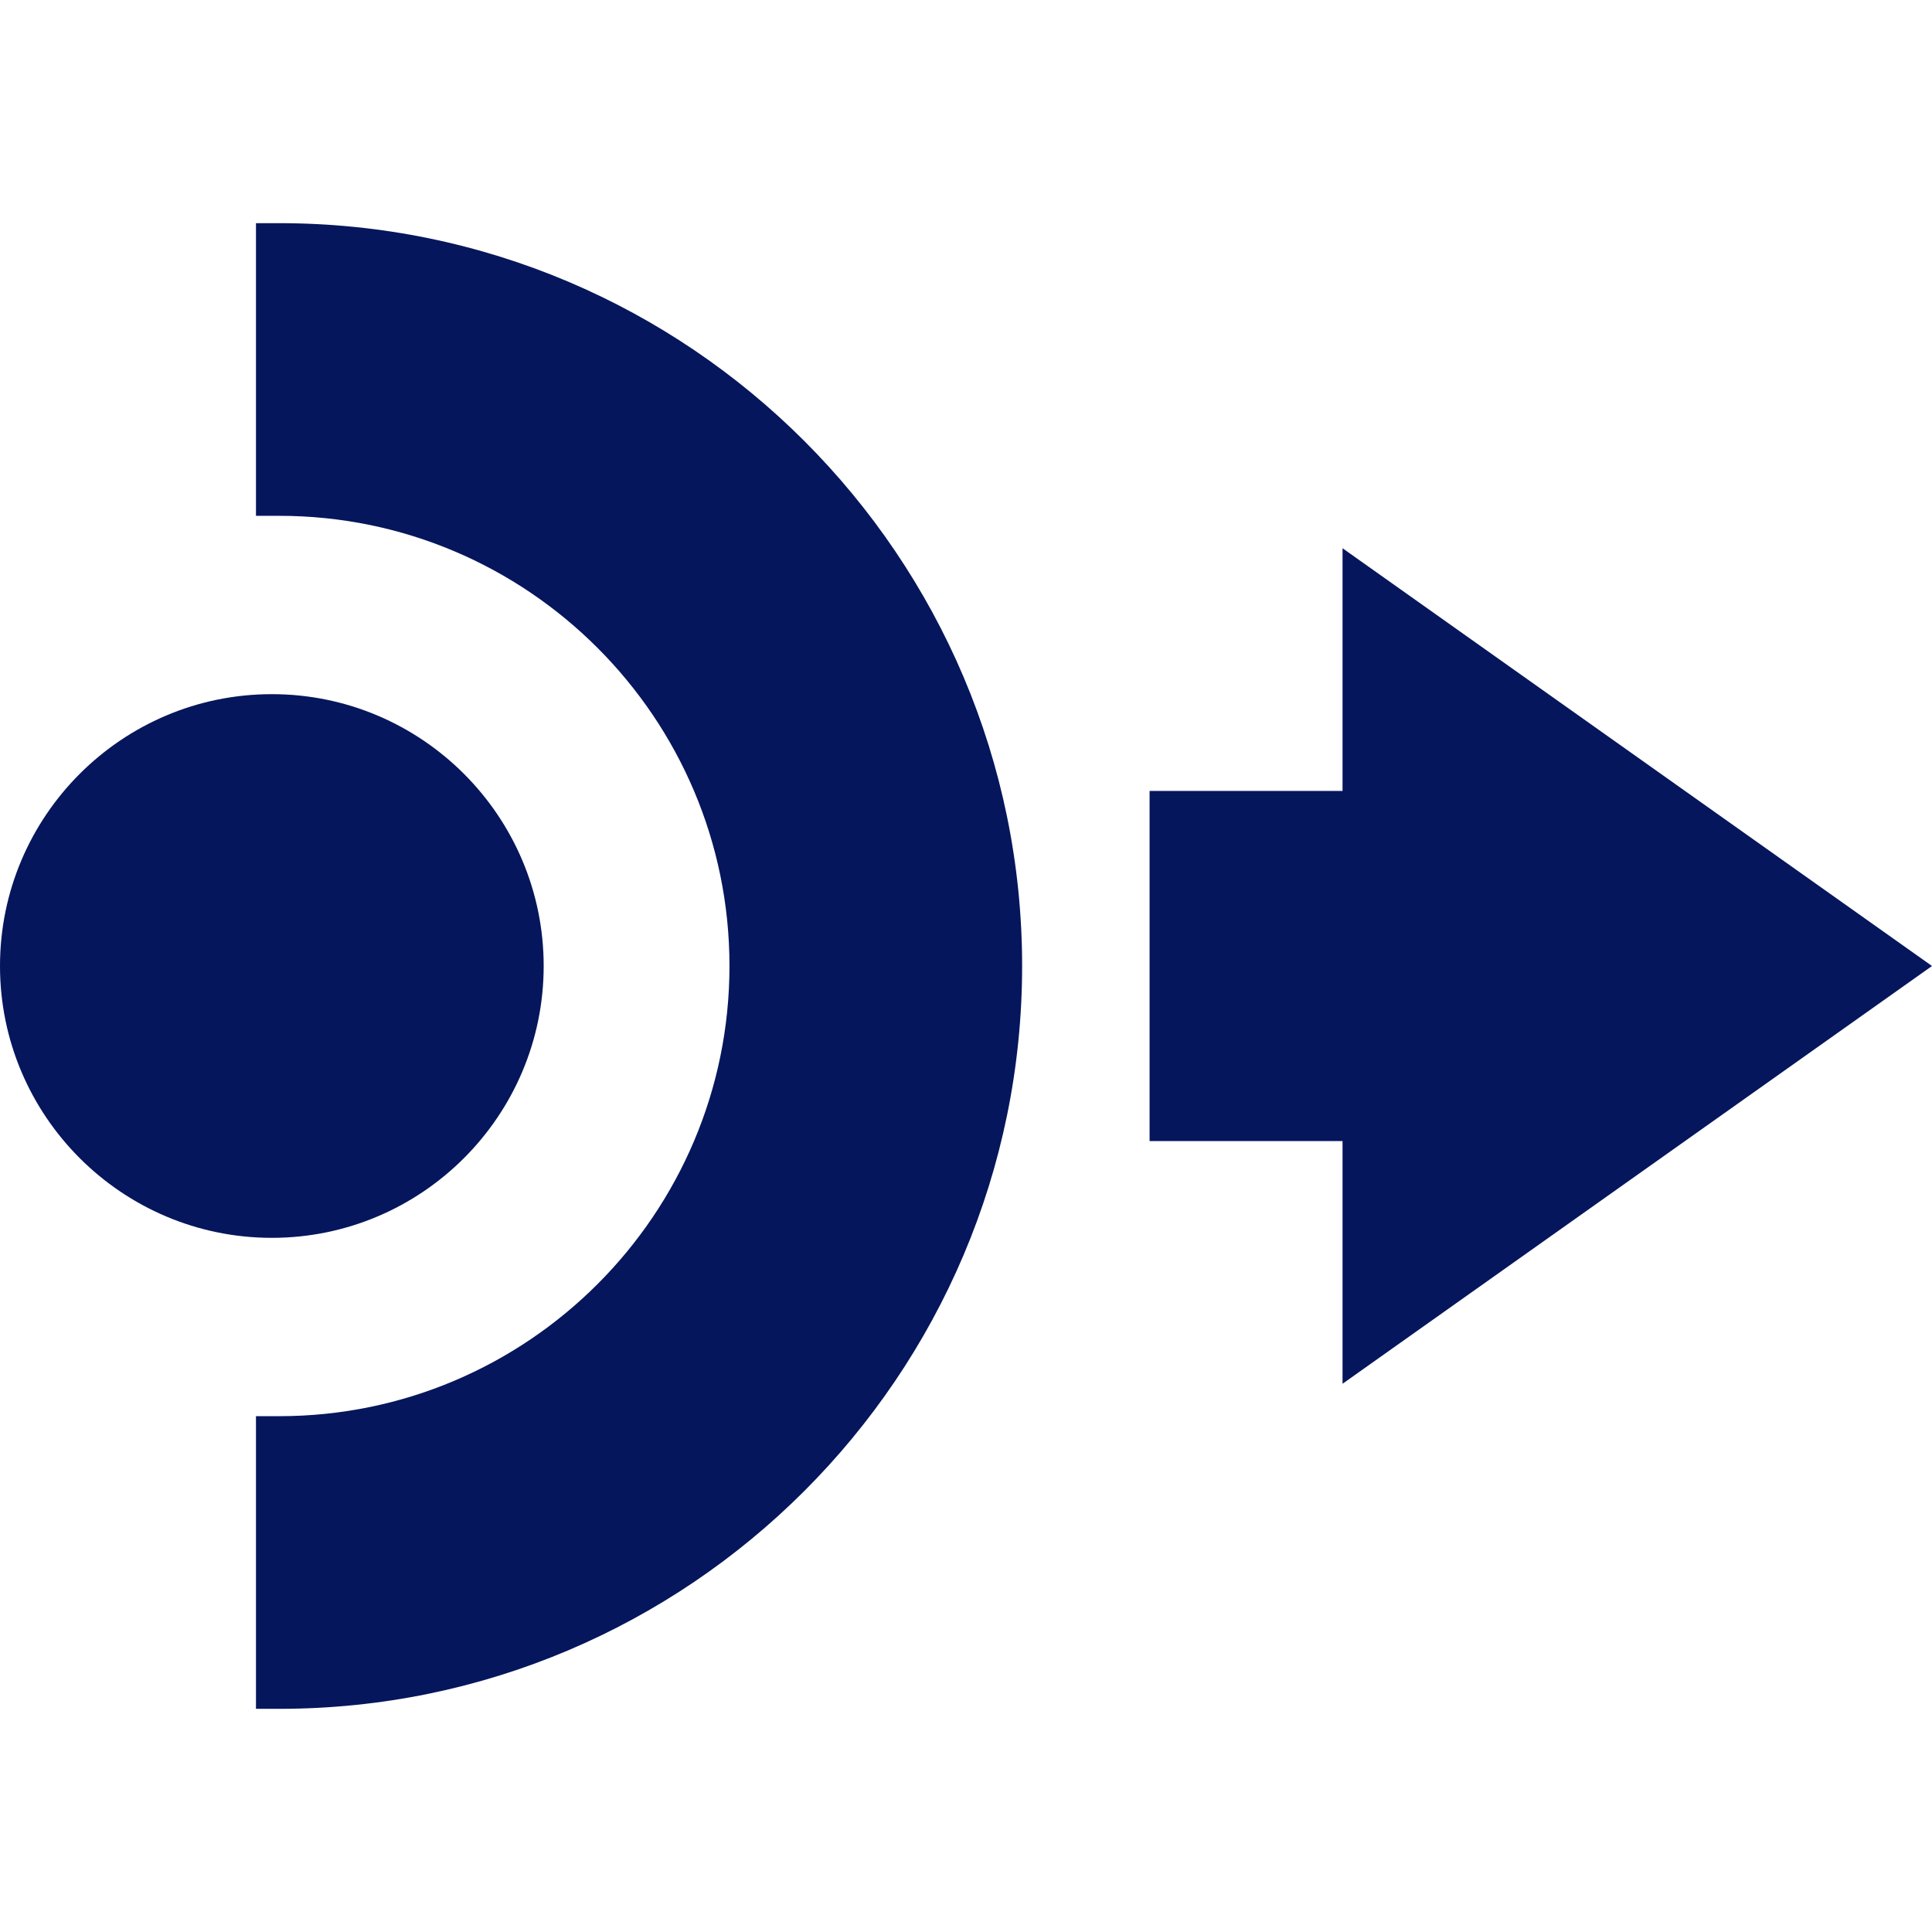
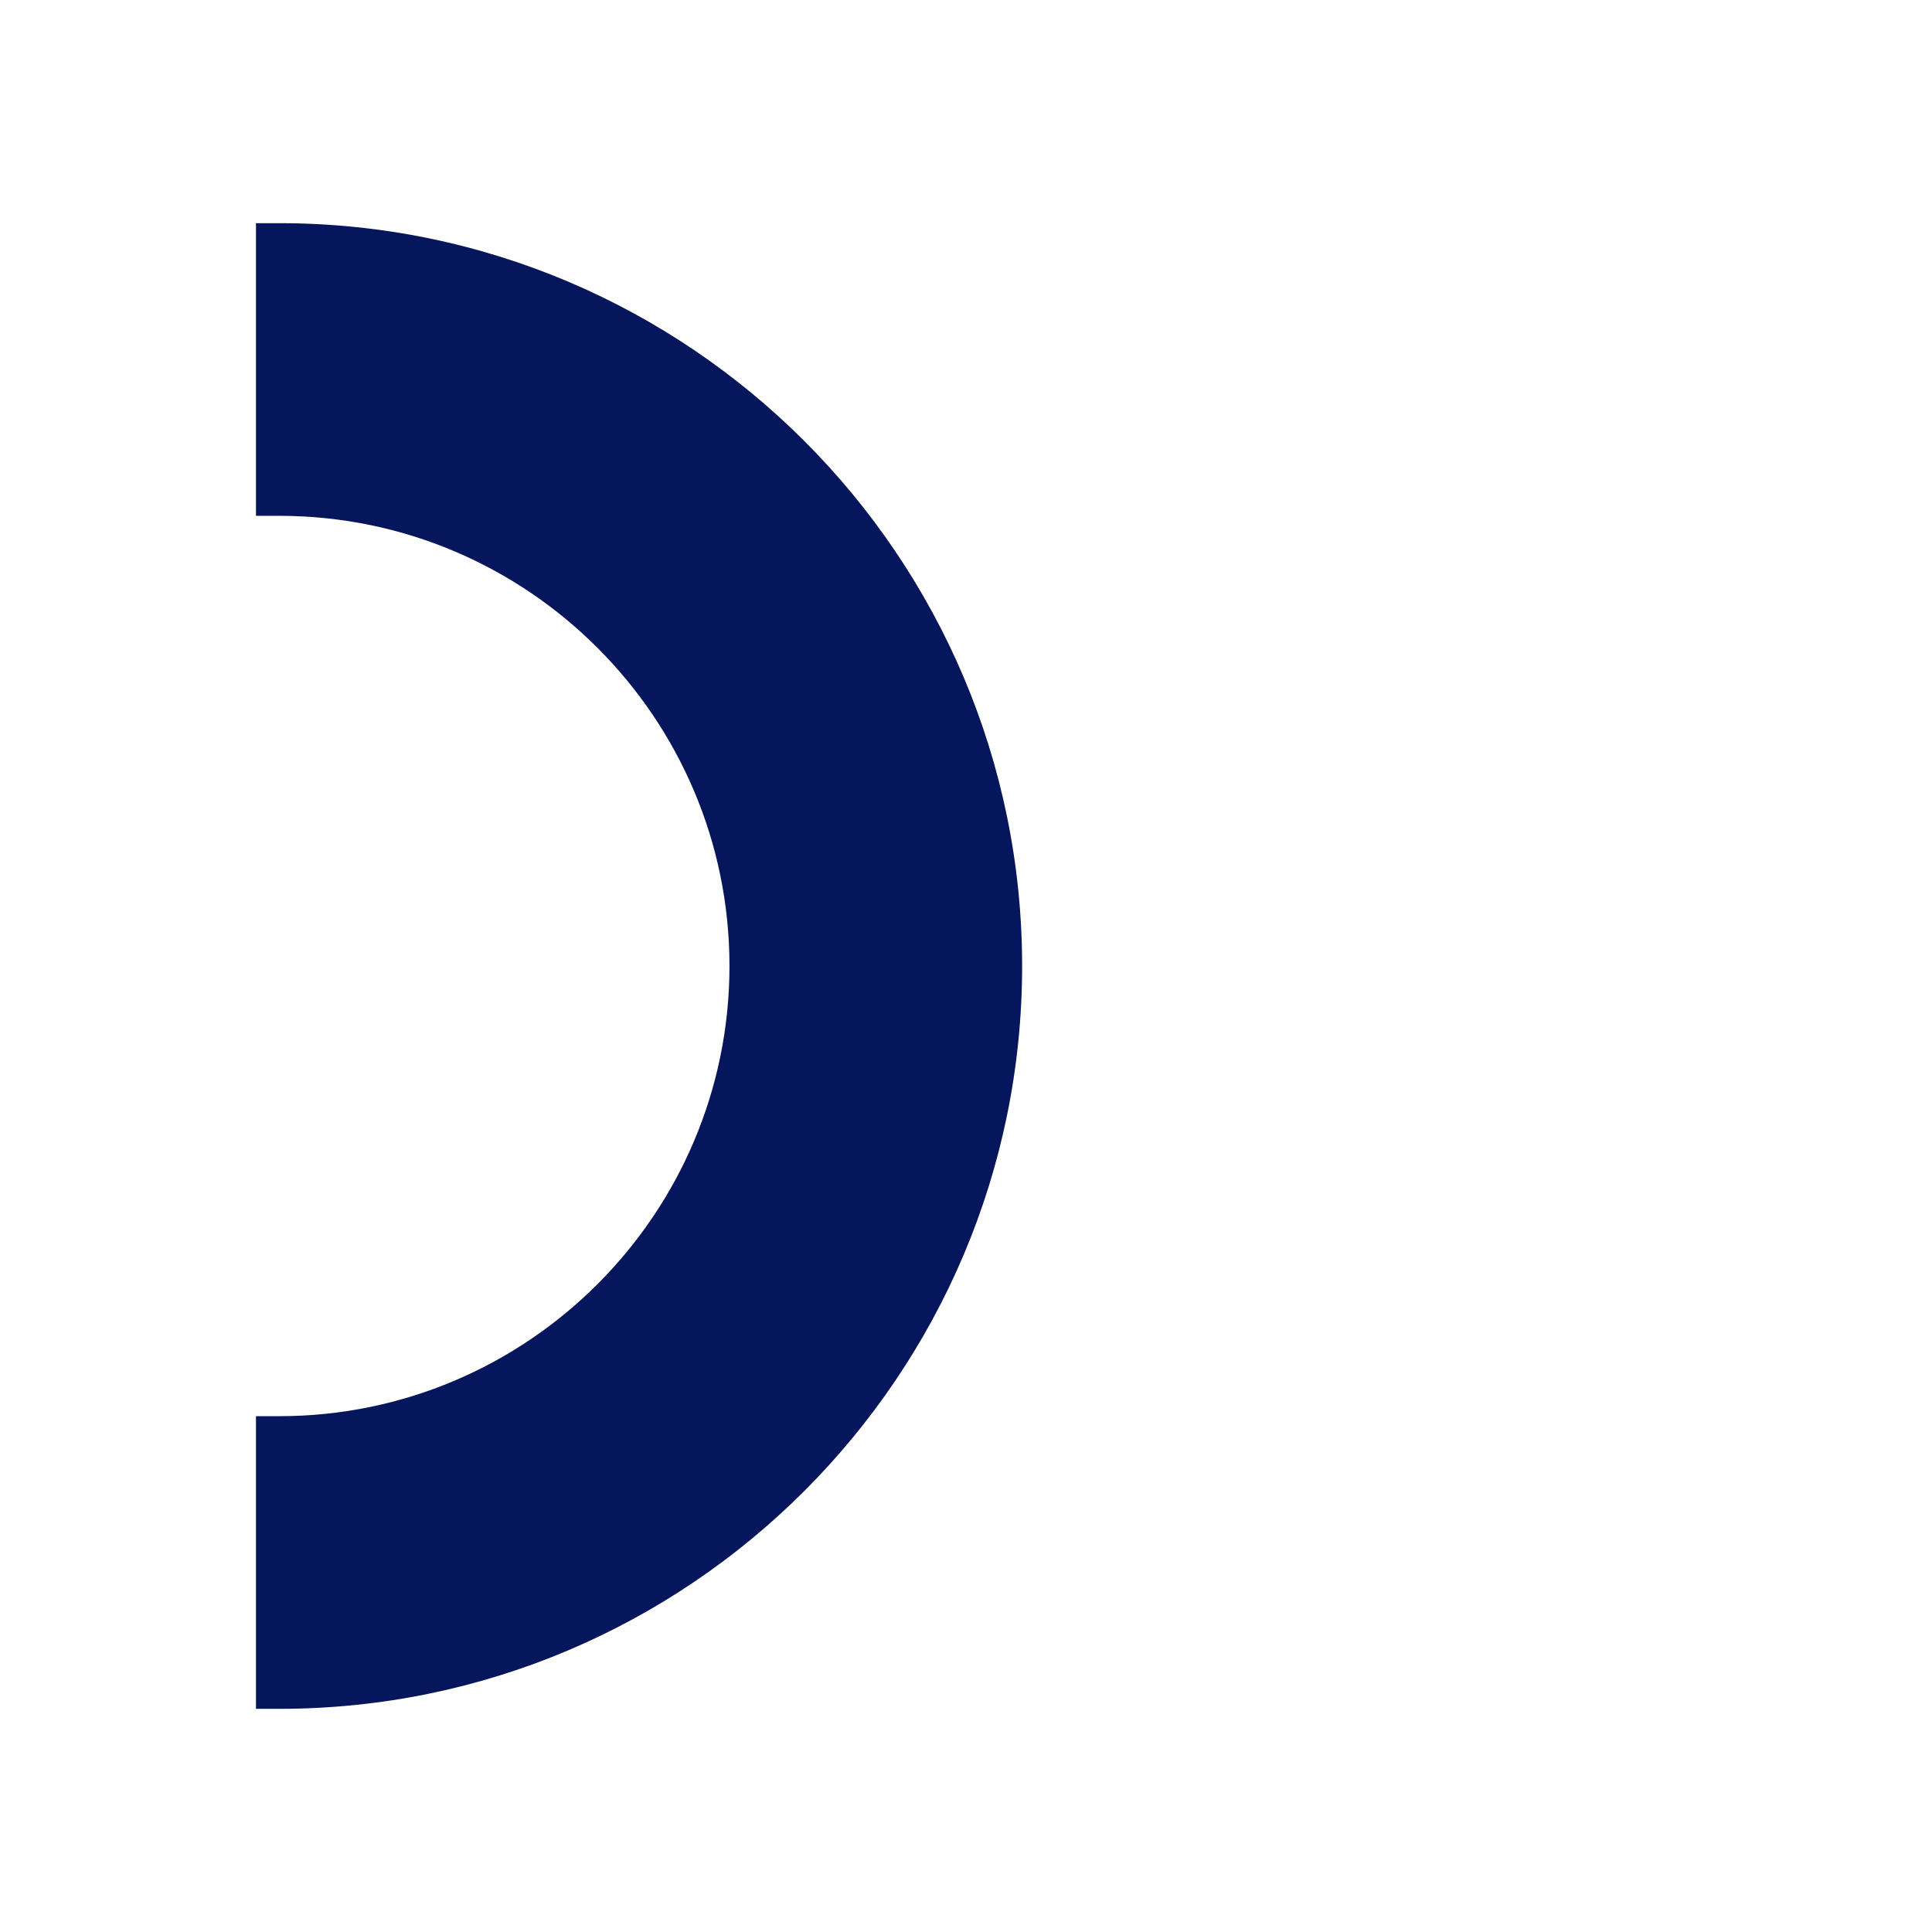
<svg xmlns="http://www.w3.org/2000/svg" version="1.1" id="Capa_1" x="0px" y="0px" viewBox="0 0 414.092 414.092" style="enable-background:new 0 0 414.092 414.092;" xml:space="preserve" width="512px" height="512px">
  <g>
-     <polygon points="414.092,207.046 287.75,117.506 287.75,169.526 246.395,169.526 246.395,244.565 287.75,244.565 287.75,296.586     " fill="#05165c" />
-     <path d="M116.528,207.046c0-32.127-26.137-58.265-58.264-58.265S0,174.919,0,207.046s26.137,58.265,58.264,58.265   S116.528,239.173,116.528,207.046z" fill="#05165c" />
    <path d="M59.862,47.832h-5v62.726h5c53.204,0,96.488,43.284,96.488,96.488s-43.285,96.488-96.488,96.488h-5v62.726h5   c87.791,0,159.213-71.423,159.213-159.214S147.652,47.832,59.862,47.832z" fill="#05165c" />
  </g>
  <g>
</g>
  <g>
</g>
  <g>
</g>
  <g>
</g>
  <g>
</g>
  <g>
</g>
  <g>
</g>
  <g>
</g>
  <g>
</g>
  <g>
</g>
  <g>
</g>
  <g>
</g>
  <g>
</g>
  <g>
</g>
  <g>
</g>
</svg>